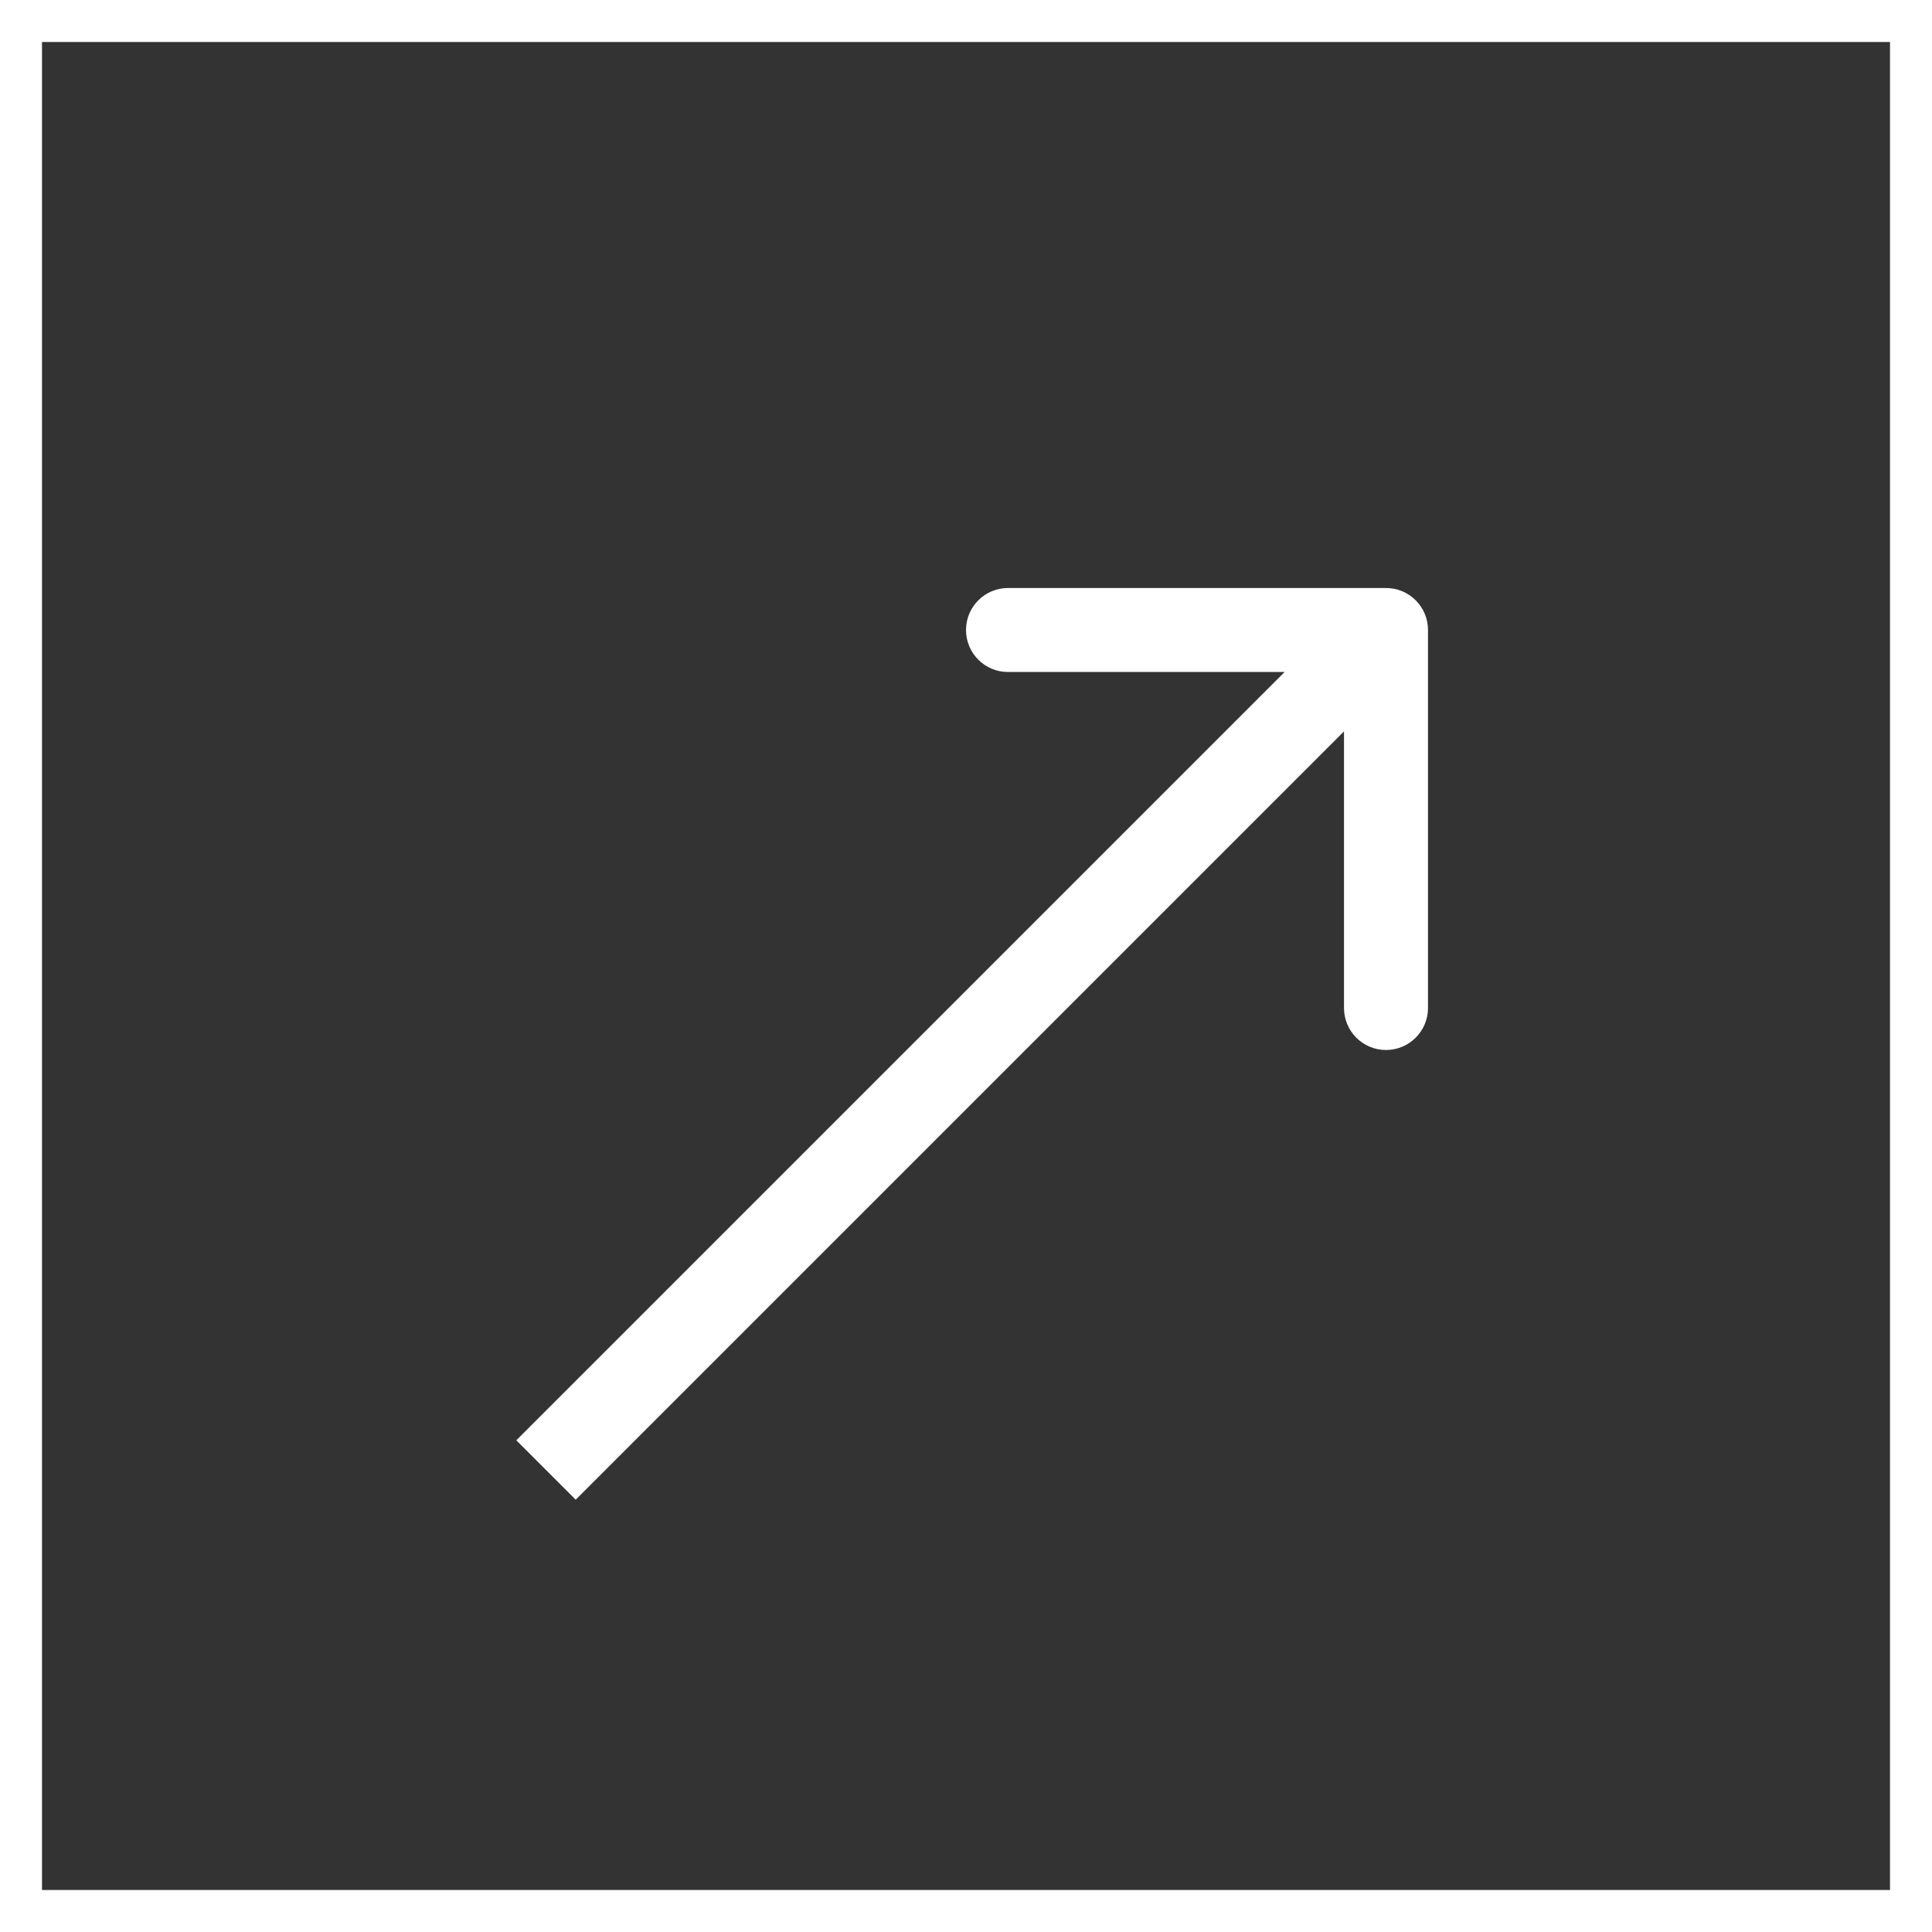
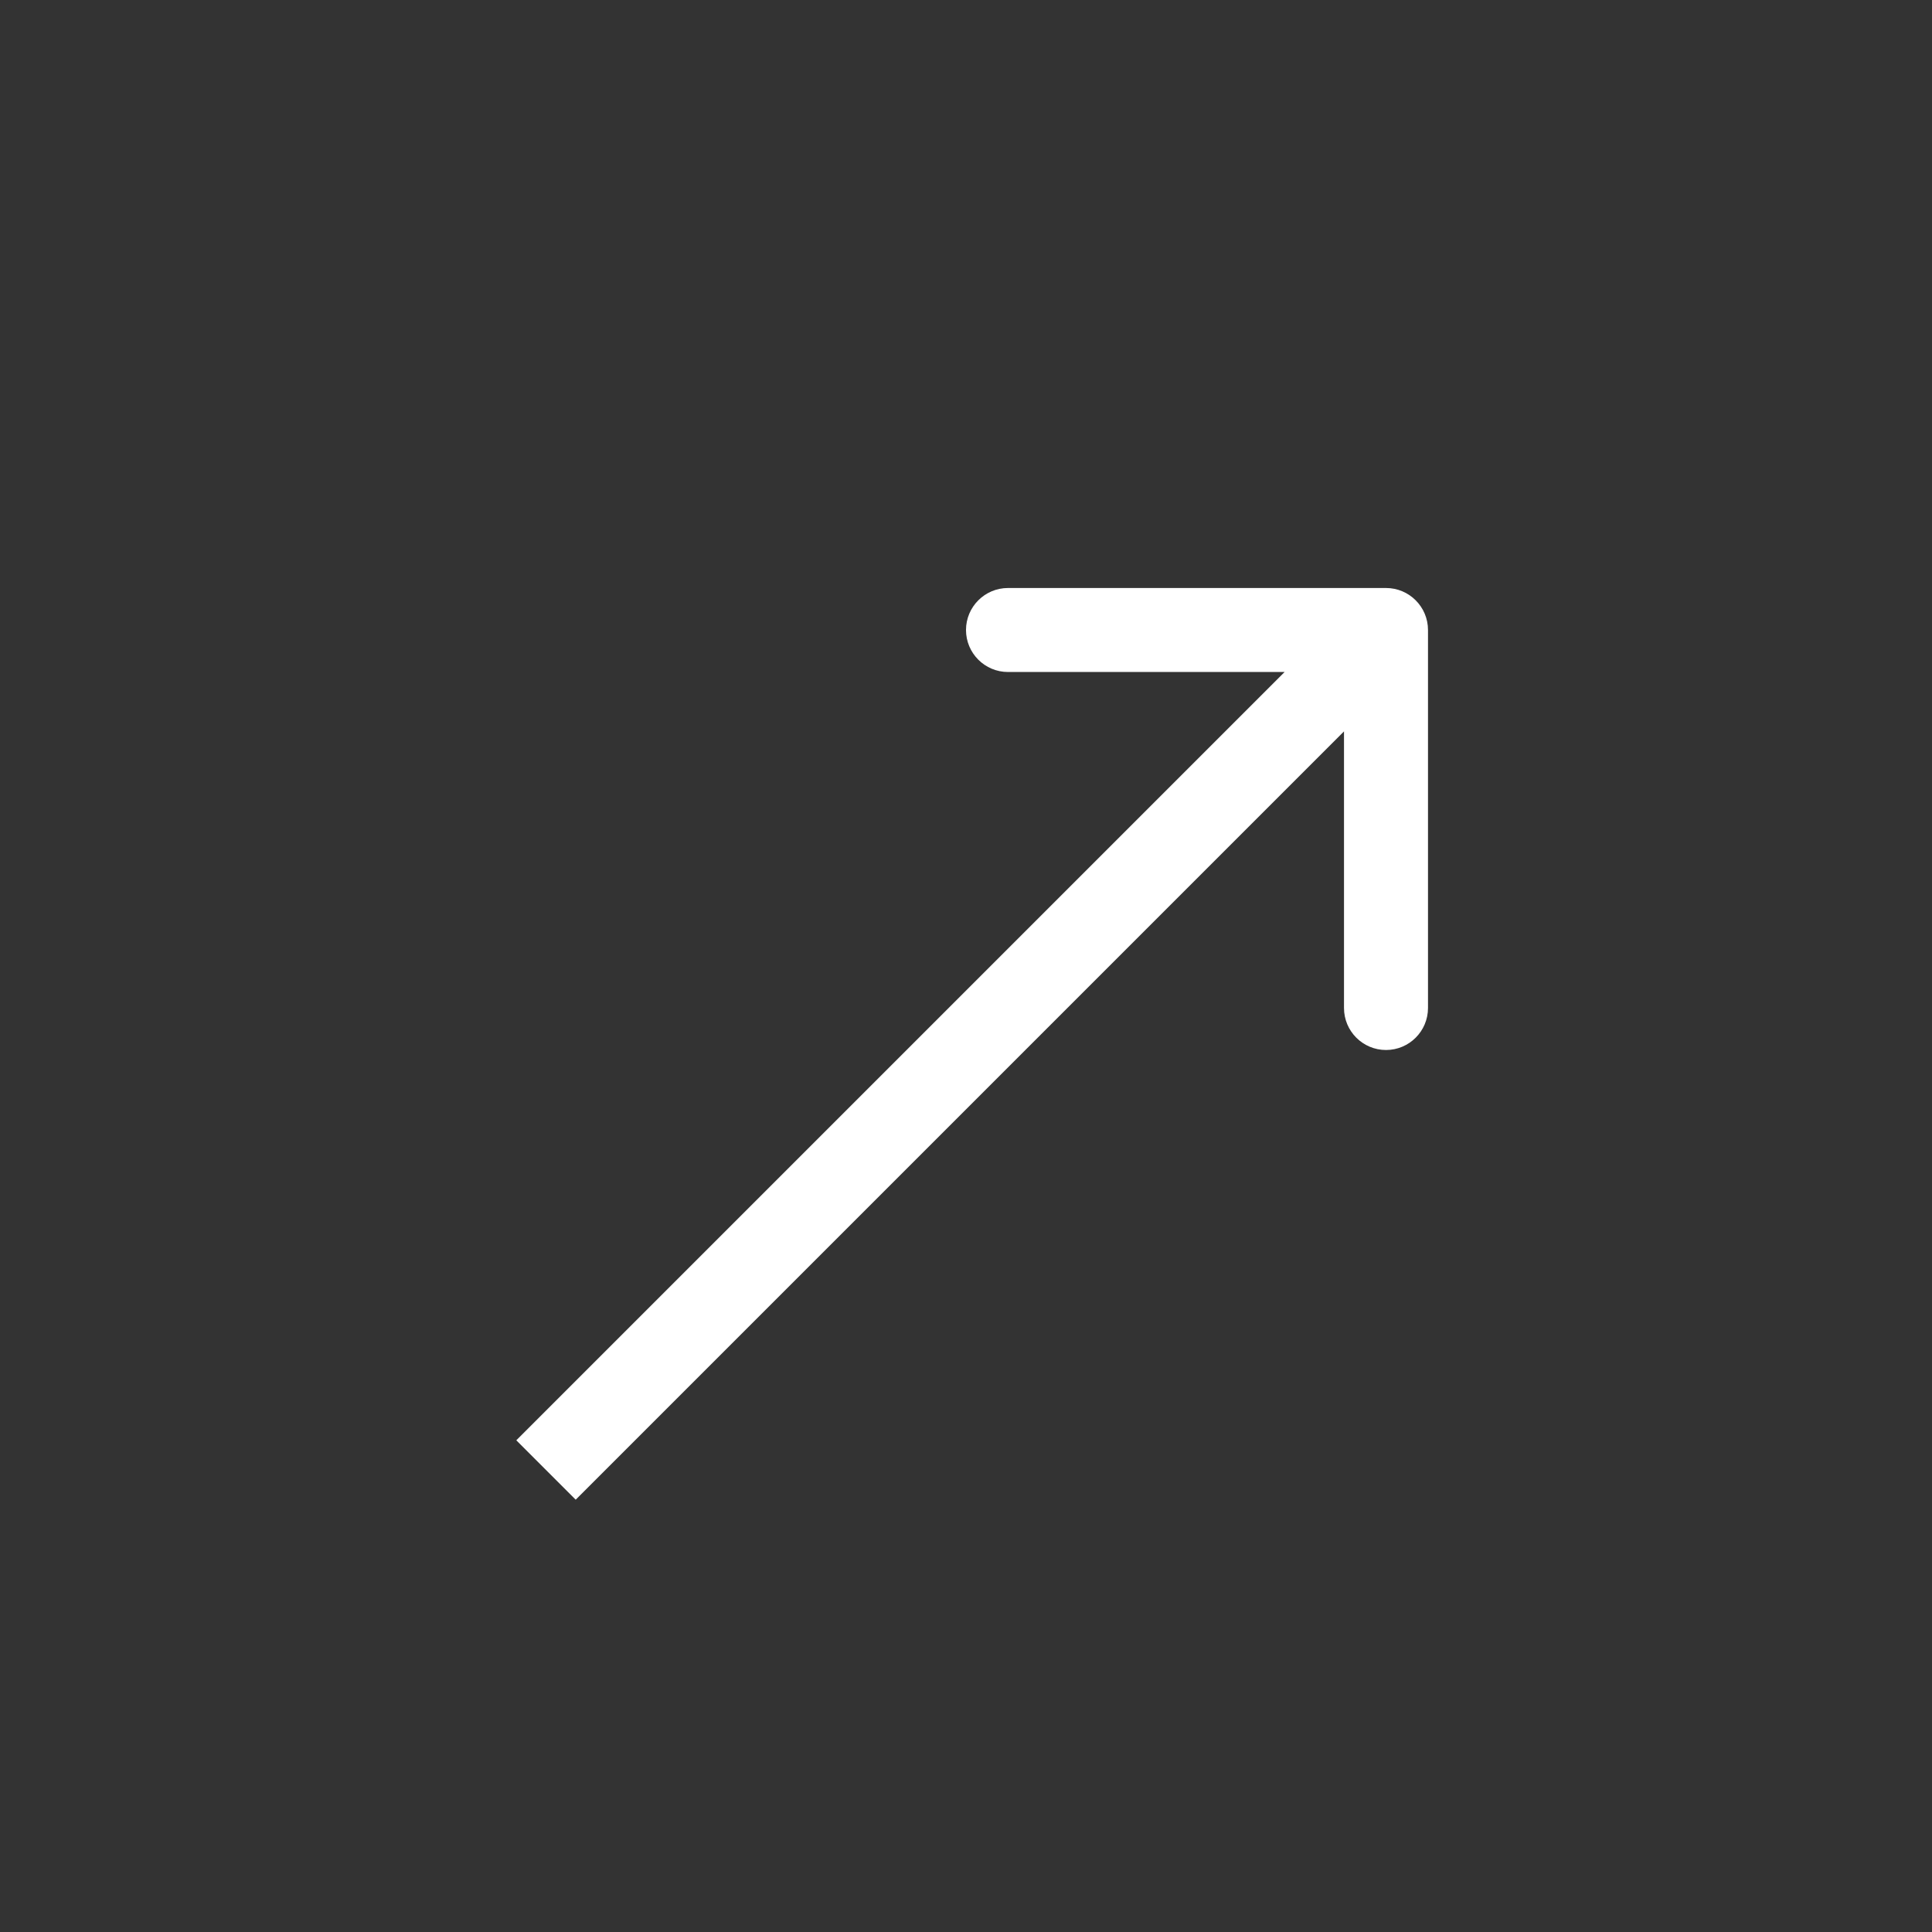
<svg xmlns="http://www.w3.org/2000/svg" width="46" height="46" viewBox="0 0 46 46" fill="none">
  <rect x="0" y="0" width="46" height="46" fill="#333333" stroke="none" />
  <path d="M34 15C34 14.448 33.552 14 33 14L24 14C23.448 14 23 14.448 23 15C23 15.552 23.448 16 24 16L32 16V24C32 24.552 32.448 25 33 25C33.552 25 34 24.552 34 24L34 15ZM13.707 35.707L33.707 15.707L32.293 14.293L12.293 34.293L13.707 35.707Z" fill="white" />
-   <rect x="0.5" y="0.5" width="45" height="45" stroke="white" />
</svg>